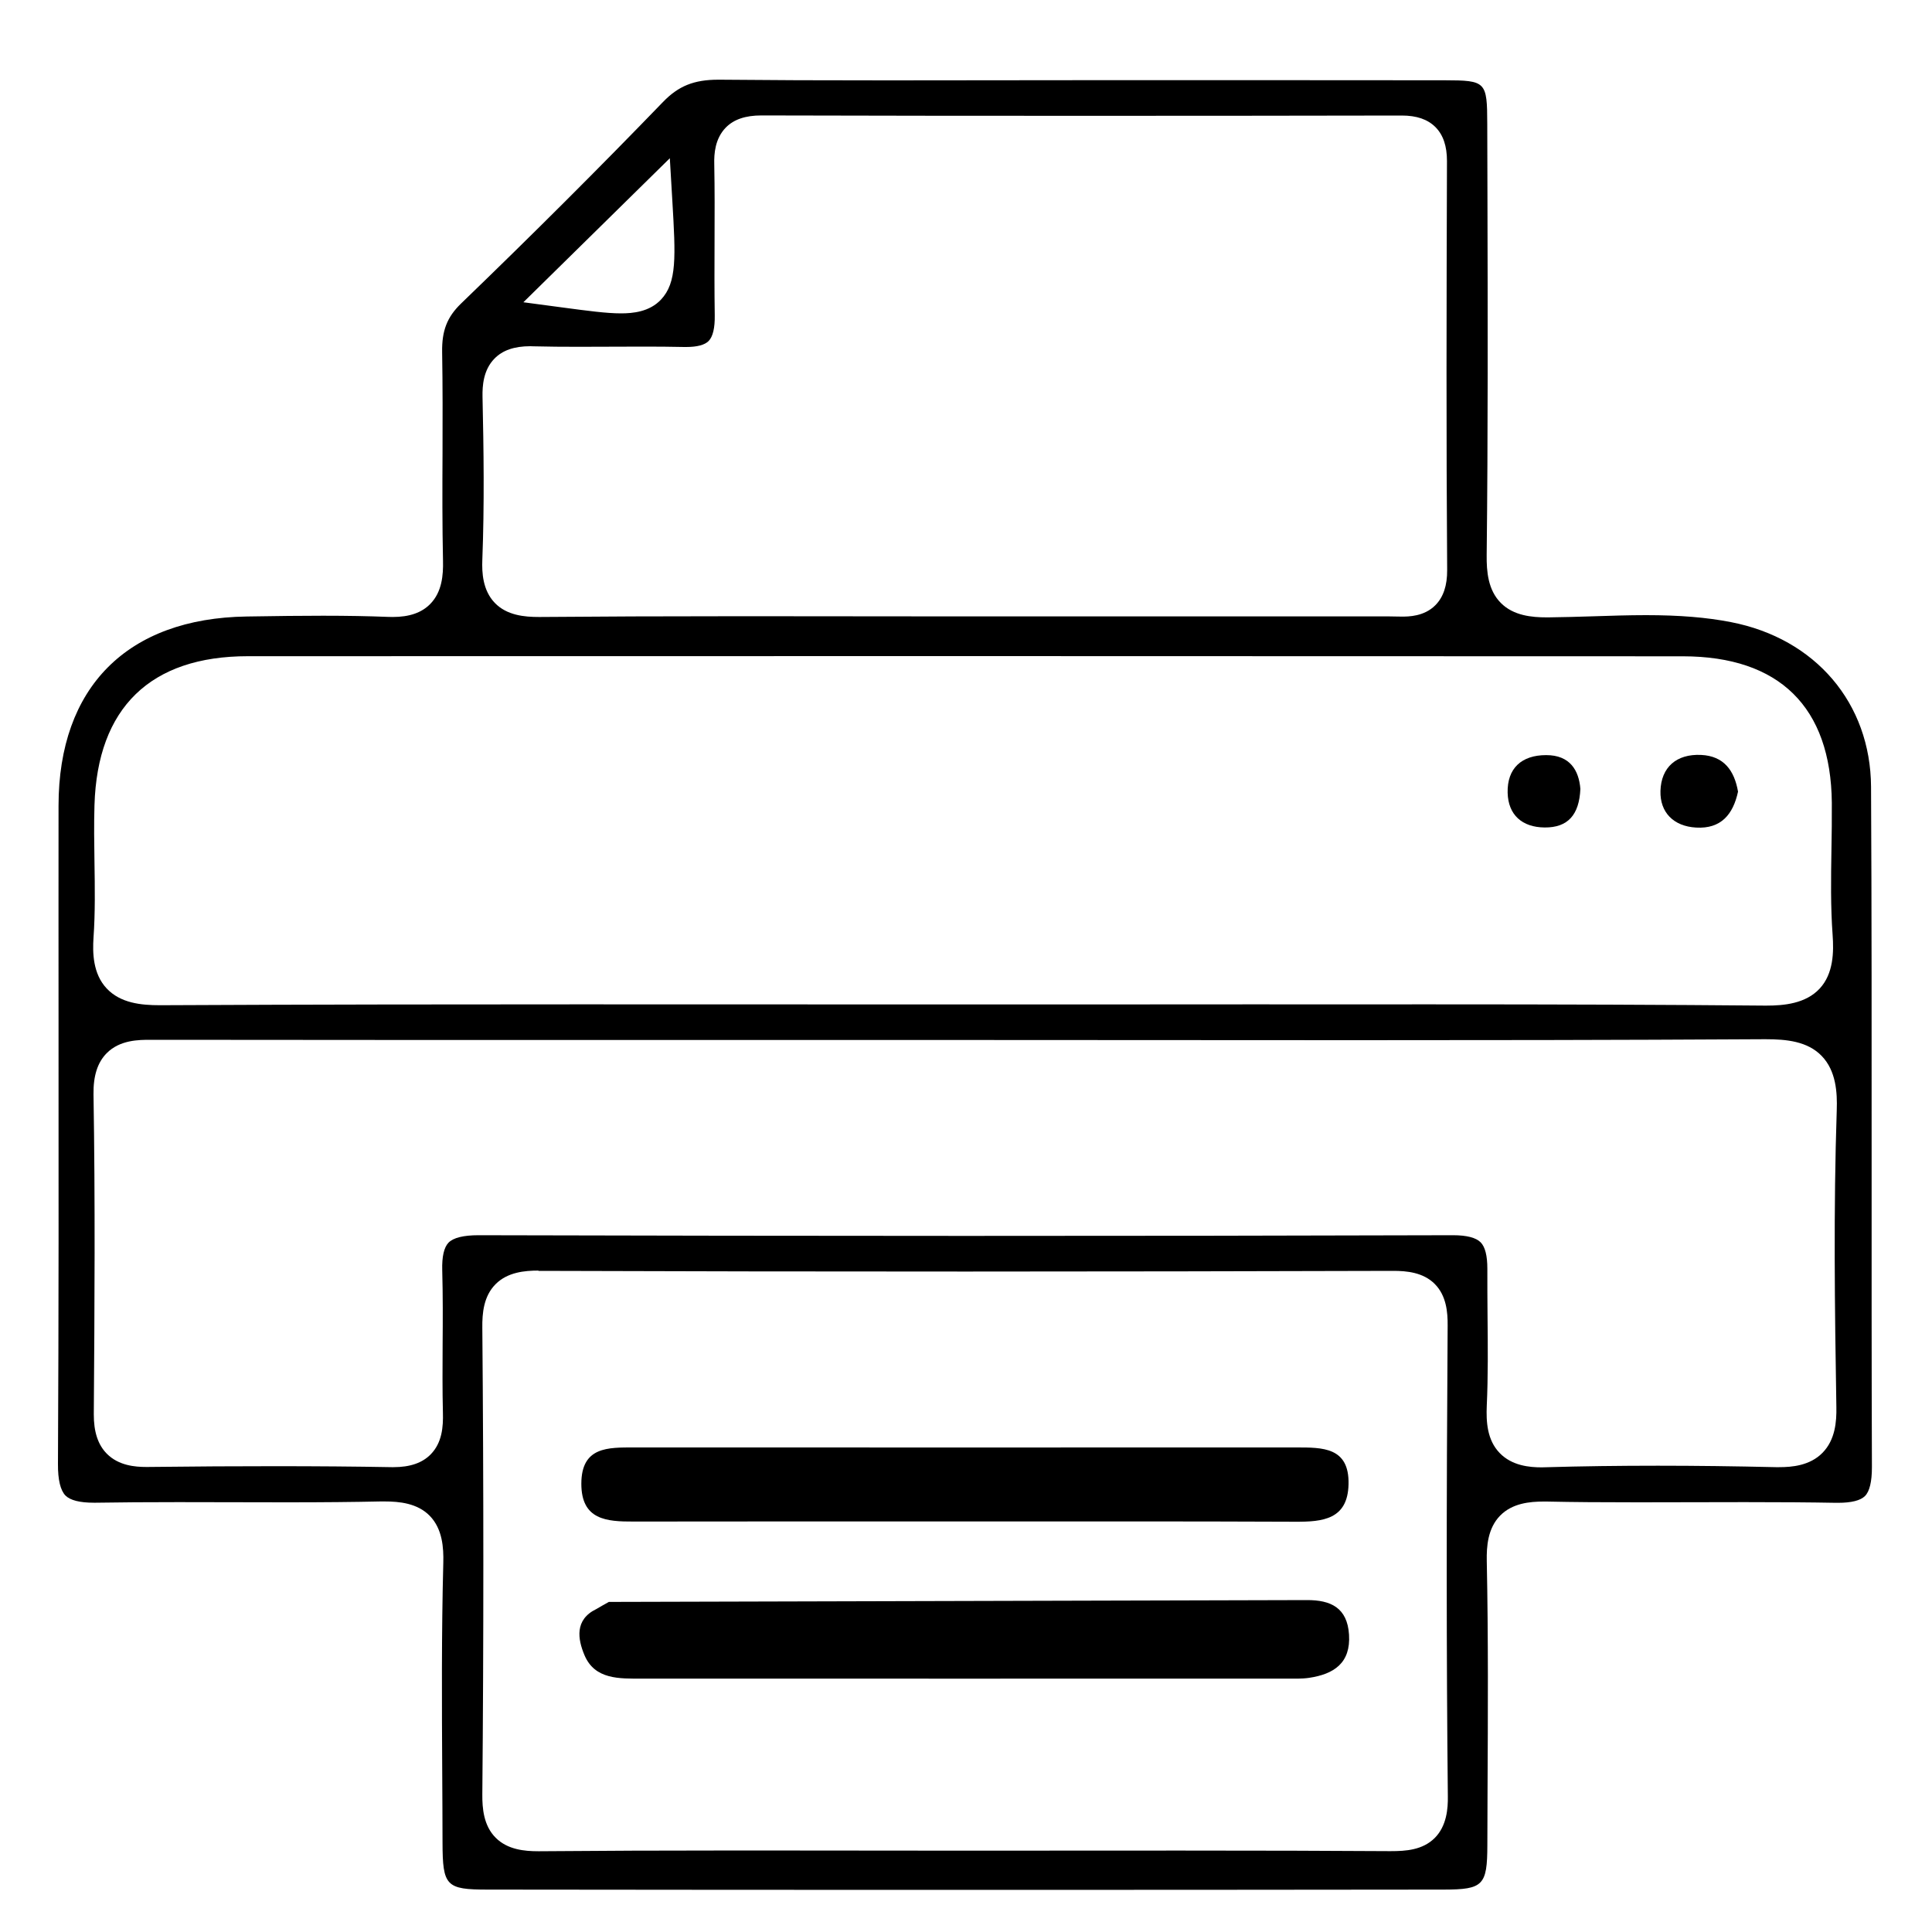
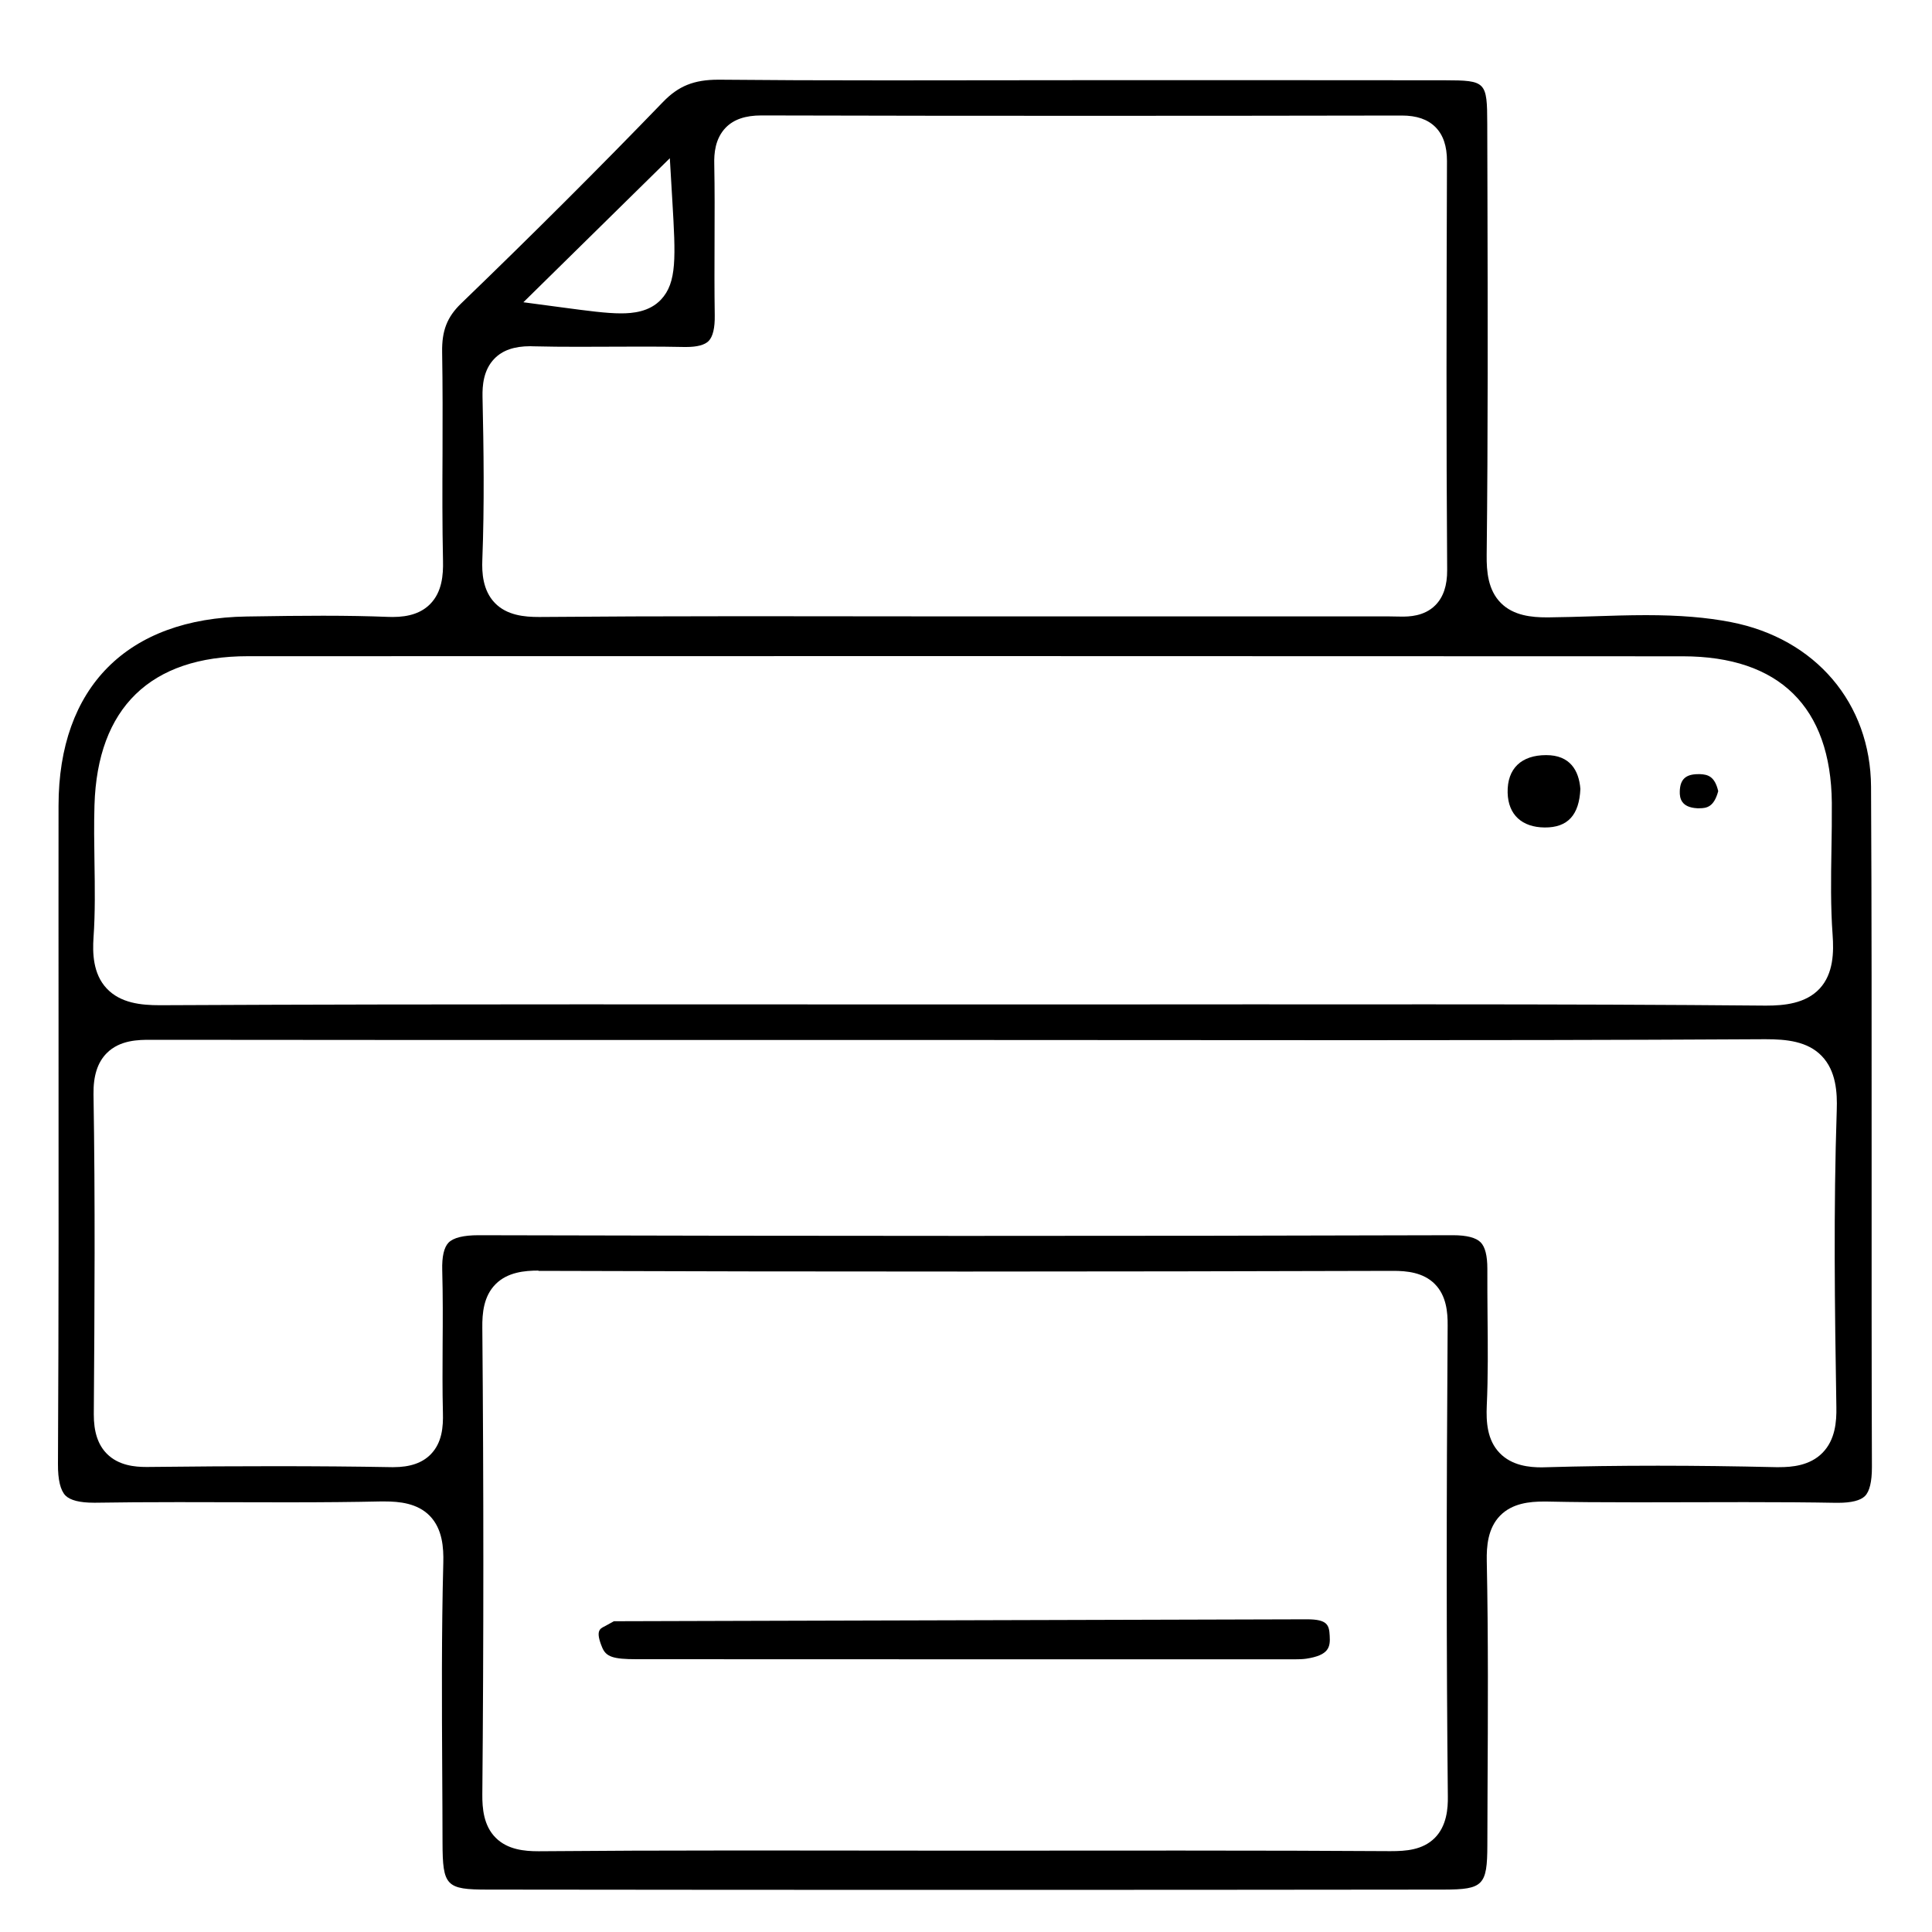
<svg xmlns="http://www.w3.org/2000/svg" version="1.1" id="Calque_1" x="0px" y="0px" viewBox="0 0 200 200" style="enable-background:new 0 0 200 200;" xml:space="preserve">
  <path d="M99.69,195.64c-16.4,0-32.8-0.01-49.21-0.03c-4.31,0-4.66-0.37-4.67-4.88c0-2.37-0.02-4.74-0.03-7.11  c-0.04-7.17-0.08-14.58,0.11-21.84c0.04-1.55-0.08-3.5-1.4-4.86c-1.29-1.32-3.17-1.49-4.67-1.49l-0.43,0  c-2.84,0.06-5.85,0.09-9.74,0.09c-1.87,0-3.73-0.01-5.6-0.01c-1.87-0.01-3.74-0.01-5.61-0.01c-3.31,0-6.02,0.02-8.5,0.06l-0.23,0  c-1.45,0-2.44-0.25-2.93-0.74c-0.52-0.53-0.79-1.62-0.78-3.26c0.08-15.32,0.07-30.9,0.06-45.97c0-7.4-0.01-14.79,0-22.19  c0.01-12.26,7.11-19.4,19.48-19.58l0.71-0.01c2.4-0.04,4.8-0.07,7.2-0.07c2.5,0,4.7,0.04,6.71,0.12c0.17,0.01,0.33,0.01,0.49,0.01  c1.73,0,3-0.44,3.89-1.35c1.23-1.25,1.35-3.03,1.32-4.43c-0.08-3.71-0.07-7.5-0.05-11.16c0.01-3.43,0.02-6.97-0.04-10.47  c-0.04-2.22,0.51-3.64,1.96-5.04c7.48-7.22,14.31-14.04,20.9-20.86c1.6-1.66,3.21-2.31,5.73-2.31l0.14,0  c5.06,0.05,10.41,0.07,17.33,0.07c3.31,0,20.54-0.02,20.54-0.02l21.08,0c5.37,0,10.73,0,16.1,0.01c4.28,0.01,4.4,0.13,4.41,4.51  l0.02,7.3c0.03,12.24,0.06,24.9-0.08,37.34c-0.02,1.7,0.14,3.62,1.46,4.95c1.31,1.33,3.23,1.5,4.75,1.5l0.19,0  c1.54-0.02,3.07-0.06,4.61-0.11c1.8-0.06,3.67-0.12,5.48-0.12c3.48,0,6.27,0.23,8.79,0.72c8.77,1.7,14.46,8.4,14.51,17.05  c0.07,12.9,0.06,26.02,0.06,38.7c0,10.58-0.01,21.16,0.03,31.74c0,1.49-0.24,2.5-0.72,2.98c-0.46,0.46-1.4,0.7-2.78,0.7l-0.24,0  c-2.72-0.05-5.72-0.07-9.42-0.07c-1.84,0-3.69,0.01-5.53,0.01c-1.84,0.01-3.68,0.01-5.52,0.01c-3.77,0-6.69-0.02-9.45-0.08l-0.33,0  c-1.43,0-3.23,0.17-4.49,1.45c-1.29,1.31-1.42,3.2-1.39,4.7c0.16,7.88,0.12,15.91,0.08,23.68l-0.02,5.74  c-0.01,4.16-0.43,4.59-4.5,4.6C132.87,195.63,116.28,195.64,99.69,195.64z M55.74,131.53c-1.42,0-3.2,0.16-4.44,1.41  c-1.23,1.24-1.39,2.98-1.37,4.52c0.14,16.33,0.14,32.58,0,48.31c-0.01,1.42,0.13,3.22,1.38,4.47c1.23,1.24,3,1.4,4.41,1.4l0.16,0  c6.06-0.05,12.49-0.08,20.84-0.08c3.81,0,7.62,0,11.43,0.01c3.81,0,7.63,0.01,11.44,0.01c3.77,0,22.64-0.01,22.64-0.01  c8.66,0,15.3,0.02,21.54,0.06l0.2,0c1.55,0,3.3-0.11,4.56-1.37c1.24-1.25,1.37-3.06,1.35-4.3c-0.15-14.58-0.15-30.08-0.02-48.76  c0.01-1.36-0.13-3.07-1.33-4.28c-1.2-1.21-2.92-1.36-4.29-1.36c-14.78,0.04-29.51,0.07-44.24,0.07c-14.99,0-29.86-0.02-44.19-0.07  H55.74z M150.43,127.87c1.4,0,2.36,0.25,2.84,0.73c0.47,0.47,0.7,1.39,0.7,2.73c-0.01,1.66,0.01,3.32,0.02,4.97  c0.03,3.03,0.06,6.17-0.08,9.22c-0.07,1.66,0.03,3.54,1.33,4.89c1.28,1.33,3.1,1.49,4.36,1.49c0.13,0,0.26,0,0.39-0.01  c3.72-0.11,7.64-0.16,11.64-0.16c3.91,0,7.89,0.05,12.19,0.15l0.36,0c1.3,0,3.17-0.15,4.48-1.48c1.33-1.35,1.47-3.25,1.44-4.75  c-0.17-10.34-0.3-20.46,0.04-30.74c0.06-1.79-0.06-4.05-1.56-5.6c-1.47-1.52-3.65-1.73-5.79-1.73h-0.17  c-15.51,0.09-30.71,0.1-42.22,0.1c-6.69,0-13.39,0-20.08-0.01c-6.69,0-13.39-0.01-20.08-0.01l-34.91,0c-16.29,0-32.58,0-48.88-0.02  l-0.88,0c-1.18,0-3.16,0-4.53,1.39c-0.95,0.96-1.39,2.36-1.36,4.26c0.18,11.04,0.11,21.95,0.03,33.1c-0.01,1.83,0.43,3.17,1.35,4.1  c1.22,1.23,2.92,1.37,4.08,1.37l0.14,0c5.01-0.06,9.19-0.08,13.15-0.08c4.34,0,8.3,0.03,12.11,0.1l0.19,0  c1.72,0,2.99-0.44,3.86-1.33c1.18-1.21,1.3-2.85,1.26-4.31c-0.06-2.34-0.04-4.74-0.03-7.05c0.02-2.51,0.03-5.12-0.04-7.69  c-0.04-1.41,0.18-2.37,0.65-2.86c0.5-0.51,1.54-0.77,3.1-0.77c16.79,0.04,33.55,0.07,50.31,0.07c16.85,0,33.86-0.02,50.55-0.07  H150.43z M147.76,103.97c14.06,0,24.82,0.04,34.91,0.13l0.19,0c1.8,0,4.06-0.2,5.51-1.76c1.44-1.55,1.47-3.8,1.34-5.58  c-0.21-2.88-0.17-5.87-0.12-8.77c0.03-1.63,0.05-3.27,0.04-4.9c-0.1-9.9-5.43-15.14-15.41-15.15c-24.77-0.01-49.54-0.02-74.3-0.02  c-24.75,0-49.5,0-74.26,0.01c-10.09,0-15.58,5.34-15.88,15.42c-0.06,1.98-0.03,3.98,0,5.92c0.04,2.57,0.08,5.24-0.1,7.8  c-0.1,1.52-0.08,3.72,1.36,5.25c1.43,1.53,3.58,1.74,5.5,1.74h0.12c15.81-0.08,31.38-0.09,43.19-0.09c6.6,0,32.99,0.01,39.59,0.01  h12.42c5.98,0,11.97-0.01,17.95-0.01C135.79,103.98,141.78,103.97,147.76,103.97z M54.9,35.84c-1.66,0-2.88,0.42-3.72,1.29  c-1.15,1.18-1.25,2.81-1.23,3.93c0.12,5.4,0.2,11.19-0.02,16.91c-0.05,1.28,0.03,3.13,1.29,4.44c1.25,1.3,3.09,1.46,4.55,1.46  l0.16,0c6.07-0.05,12.51-0.08,20.88-0.08c3.83,0,7.66,0,11.49,0.01c3.78,0,7.56,0.01,11.34,0.01l44.19,0c0.2,0,0.4,0.01,0.6,0.01  c0.23,0.01,0.45,0.01,0.67,0.01c0.69,0,2.32,0,3.49-1.18c0.83-0.84,1.23-2.04,1.22-3.65c-0.1-13.64-0.07-27.24-0.02-42.33  c0-1.55-0.39-2.7-1.19-3.51c-0.81-0.81-1.95-1.2-3.49-1.2c-10.91,0.02-21.81,0.03-32.7,0.03c-11.2,0-22.4-0.01-33.59-0.04  c-1.66,0-2.86,0.41-3.69,1.26c-1.11,1.14-1.22,2.7-1.19,3.78c0.05,2.62,0.04,5.31,0.03,7.9c-0.01,2.54-0.02,5.16,0.02,7.75  c0.02,1.31-0.19,2.2-0.63,2.66c-0.41,0.41-1.19,0.62-2.32,0.62l-0.2,0c-1.38-0.03-2.77-0.04-4.15-0.04c-1.14,0-2.28,0.01-3.42,0.01  c-1.13,0.01-2.26,0.01-3.4,0.01c-1.56,0-3.12-0.01-4.68-0.05L54.9,35.84z M54.18,31.29l4.05,0.54c2.64,0.35,4.55,0.61,6.06,0.61  c0,0,0,0,0,0c1.2,0,2.93-0.15,4.13-1.42c1.67-1.77,1.52-4.43,1.18-10.24l-0.26-4.4L54.18,31.29z" />
-   <path d="M179.92,81.95c-0.51,2.36-1.76,3.87-4.34,3.72c-2.33-0.13-3.75-1.57-3.69-3.79c0.07-2.46,1.66-3.85,4.21-3.73  C178.45,78.26,179.54,79.76,179.92,81.95z" />
  <path d="M175.69,83.67c-1.65-0.09-1.82-1.04-1.8-1.74c0.03-1.25,0.61-1.79,1.91-1.79l0.21,0c0.77,0.04,1.5,0.21,1.86,1.76  c-0.44,1.63-1.18,1.77-1.95,1.77C175.85,83.68,175.77,83.68,175.69,83.67z" />
  <path d="M163.6,81.67c-0.12,2.69-1.3,4.01-3.7,3.99c-2.32-0.02-3.77-1.29-3.83-3.59c-0.06-2.55,1.46-3.9,3.98-3.9  C162.53,78.16,163.45,79.76,163.6,81.67z" />
  <path d="M159.92,83.65c-1.5-0.02-1.82-0.67-1.85-1.64c-0.01-0.45,0.04-1.05,0.38-1.39c0.29-0.3,0.86-0.46,1.59-0.46  c0.79,0,1.4,0.12,1.55,1.55c-0.11,1.95-0.82,1.95-1.63,1.95L159.92,83.65z" />
-   <path d="M63.03,165.83c24.09-0.06,48.18-0.12,72.26-0.19c2.47-0.01,4.18,0.79,4.36,3.57c0.19,2.96-1.58,4.1-4.14,4.48  c-0.75,0.11-1.53,0.08-2.3,0.08c-22.25,0-44.5,0.01-66.75,0c-2.32,0-4.89,0.12-5.96-2.44c-0.68-1.62-1.05-3.66,1.23-4.76  C62.16,166.32,62.59,166.07,63.03,165.83z" />
  <path d="M133.21,171.77l-33.38,0c-11.12,0-33.94-0.01-33.94-0.01c-2.42,0-3.15-0.25-3.55-1.21c-0.72-1.72-0.25-1.95,0.25-2.19  l0.96-0.53l13.96-0.04c19.26-0.05,38.52-0.1,57.79-0.16c2.14,0,2.29,0.61,2.35,1.7c0.07,1.17-0.06,2.02-2.44,2.38  c-0.36,0.05-0.76,0.06-1.11,0.06L133.21,171.77z" />
-   <path d="M99.61,157.5c-11.34,0-22.68-0.01-34.02,0.01c-2.8,0.01-5.41-0.17-5.41-3.91c0-3.86,2.78-3.76,5.48-3.76  c22.84,0,45.67,0.01,68.51,0c2.72,0,5.52-0.05,5.43,3.81c-0.08,3.65-2.68,3.89-5.5,3.88C122.6,157.48,111.11,157.5,99.61,157.5z" />
-   <path d="M134.1,155.51c-5.38-0.02-10.77-0.02-16.16-0.02l-18.33,0.01l-18.32,0c-5.24,0-10.47,0-15.71,0.01h-0.12  c-3.15,0-3.29-0.43-3.29-1.91c0-1.23,0.35-1.41,0.48-1.47c0.57-0.29,1.78-0.29,2.58-0.29l36.22,0l32.98,0c0.93,0,2.48,0,2.89,0.42  c0.19,0.19,0.29,0.68,0.27,1.34c-0.03,1.43-0.21,1.92-3.36,1.92H134.1z" />
</svg>